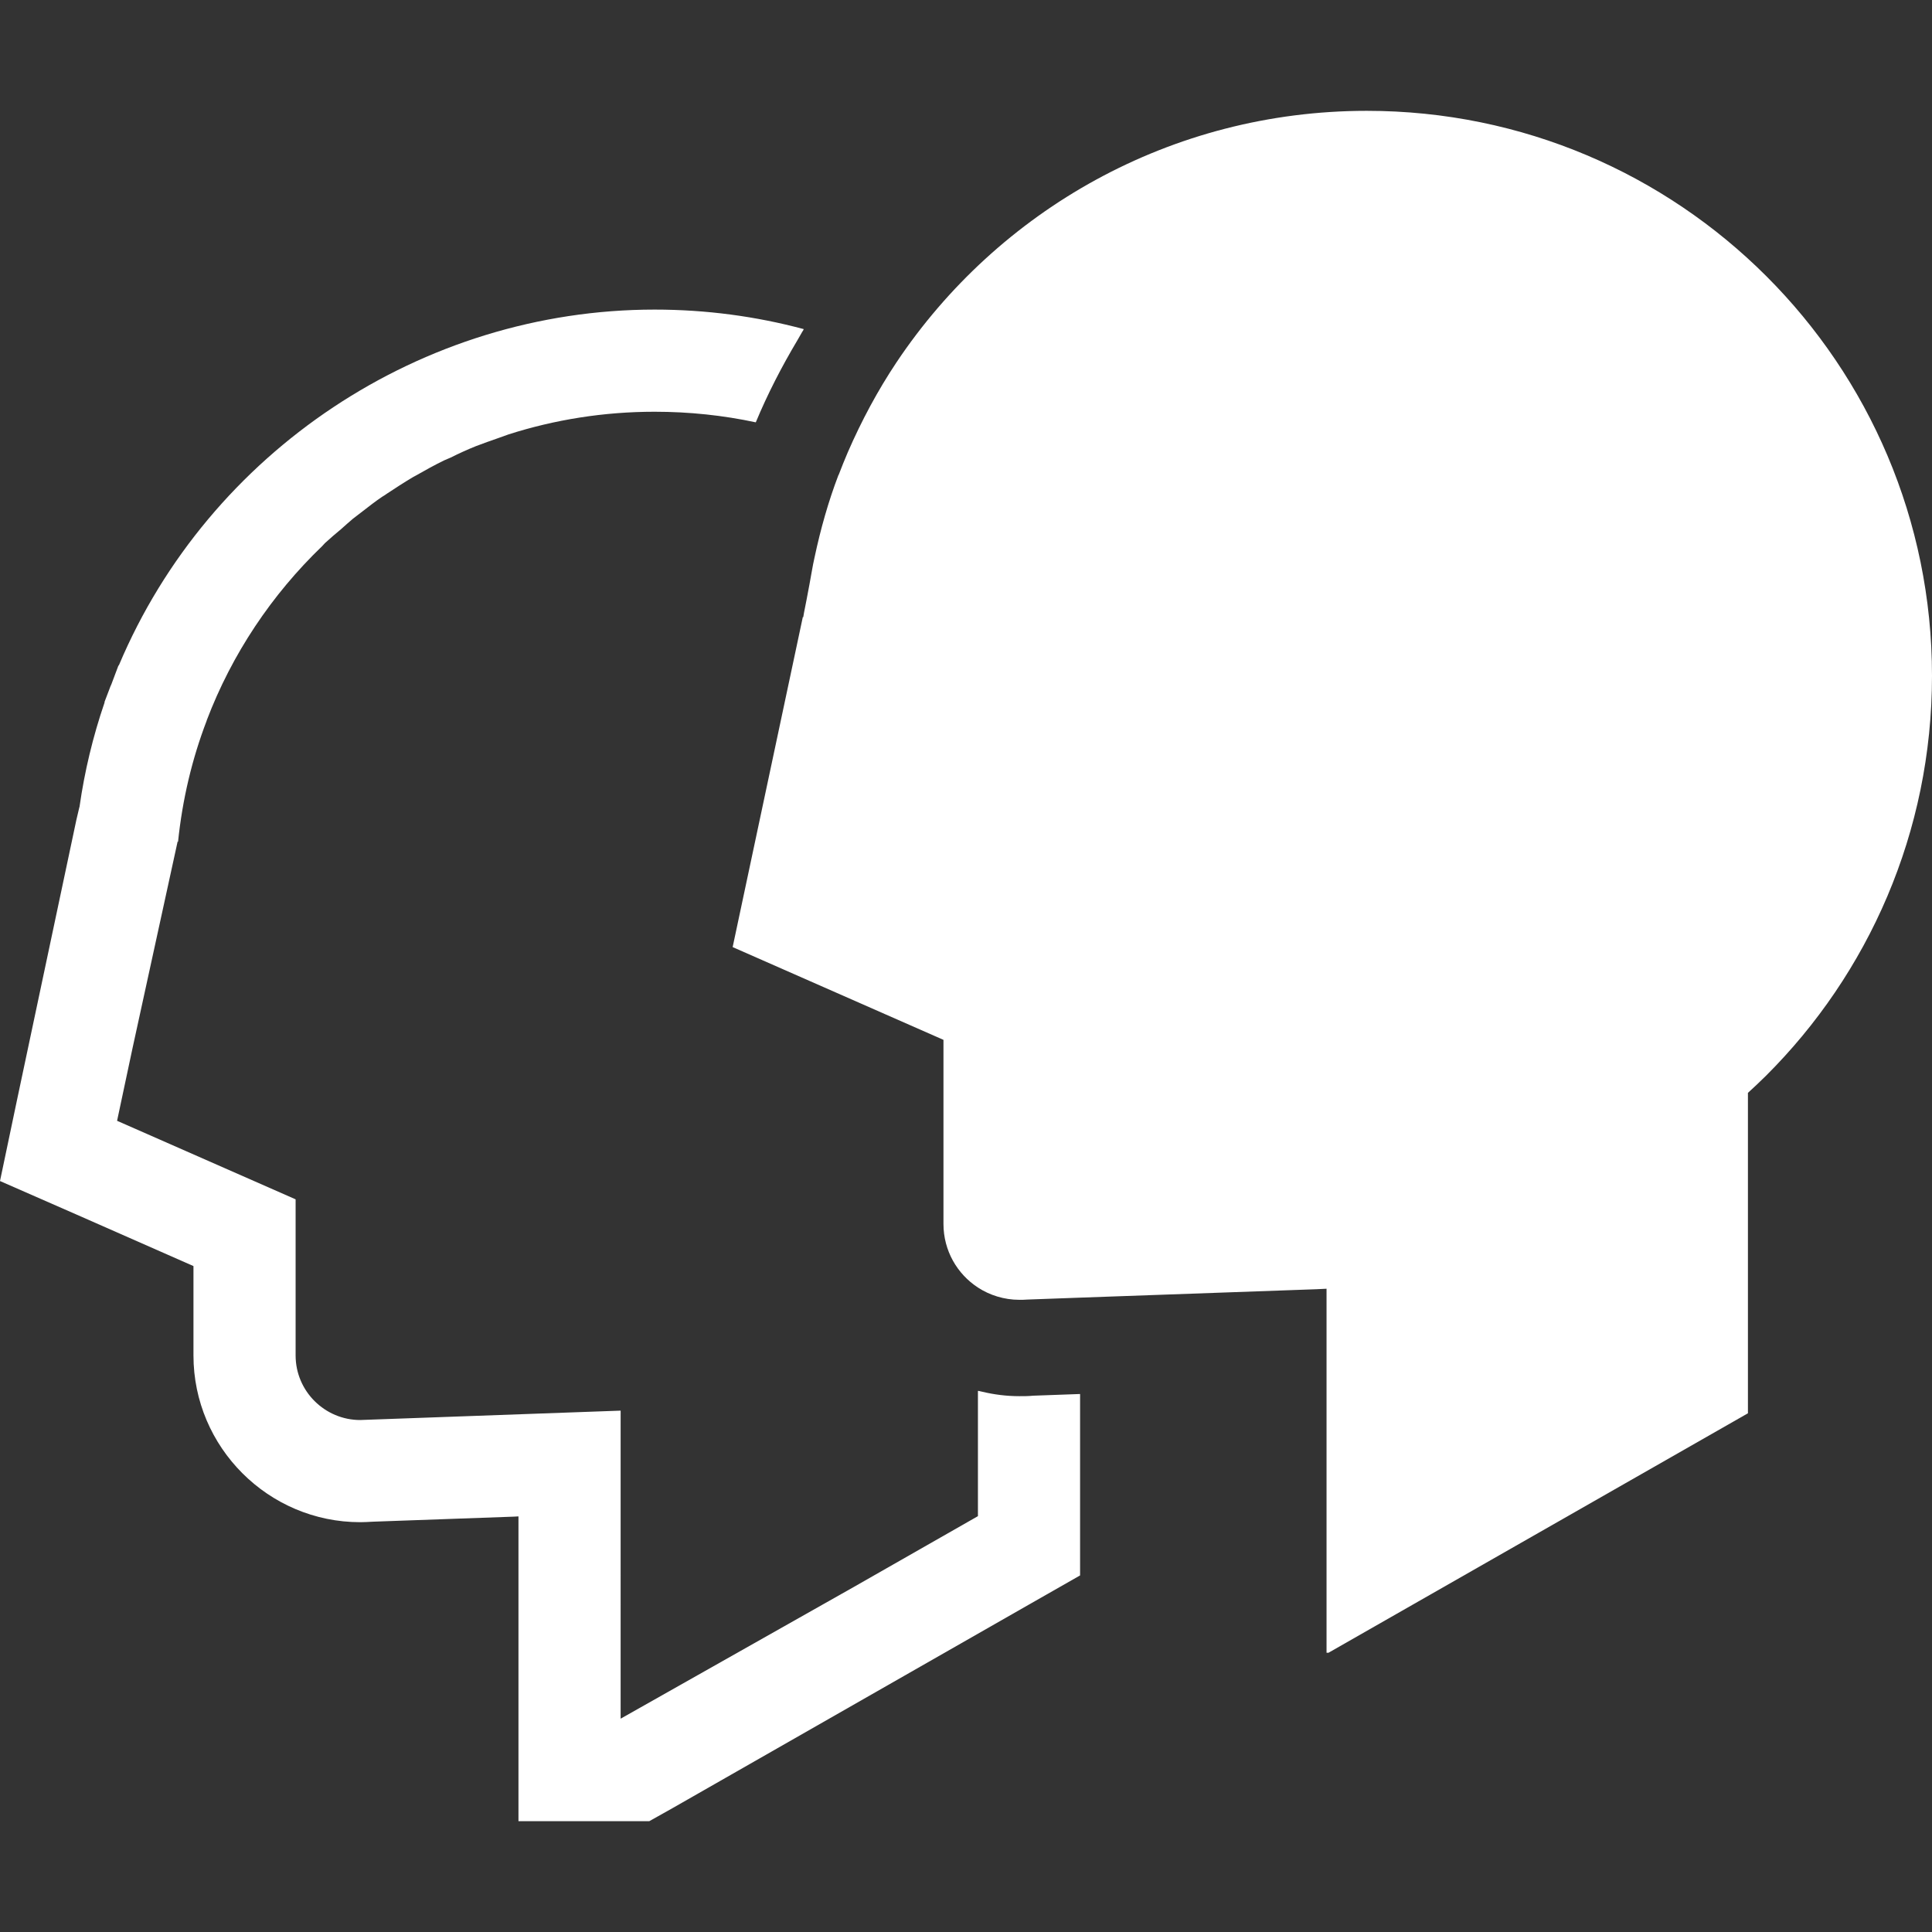
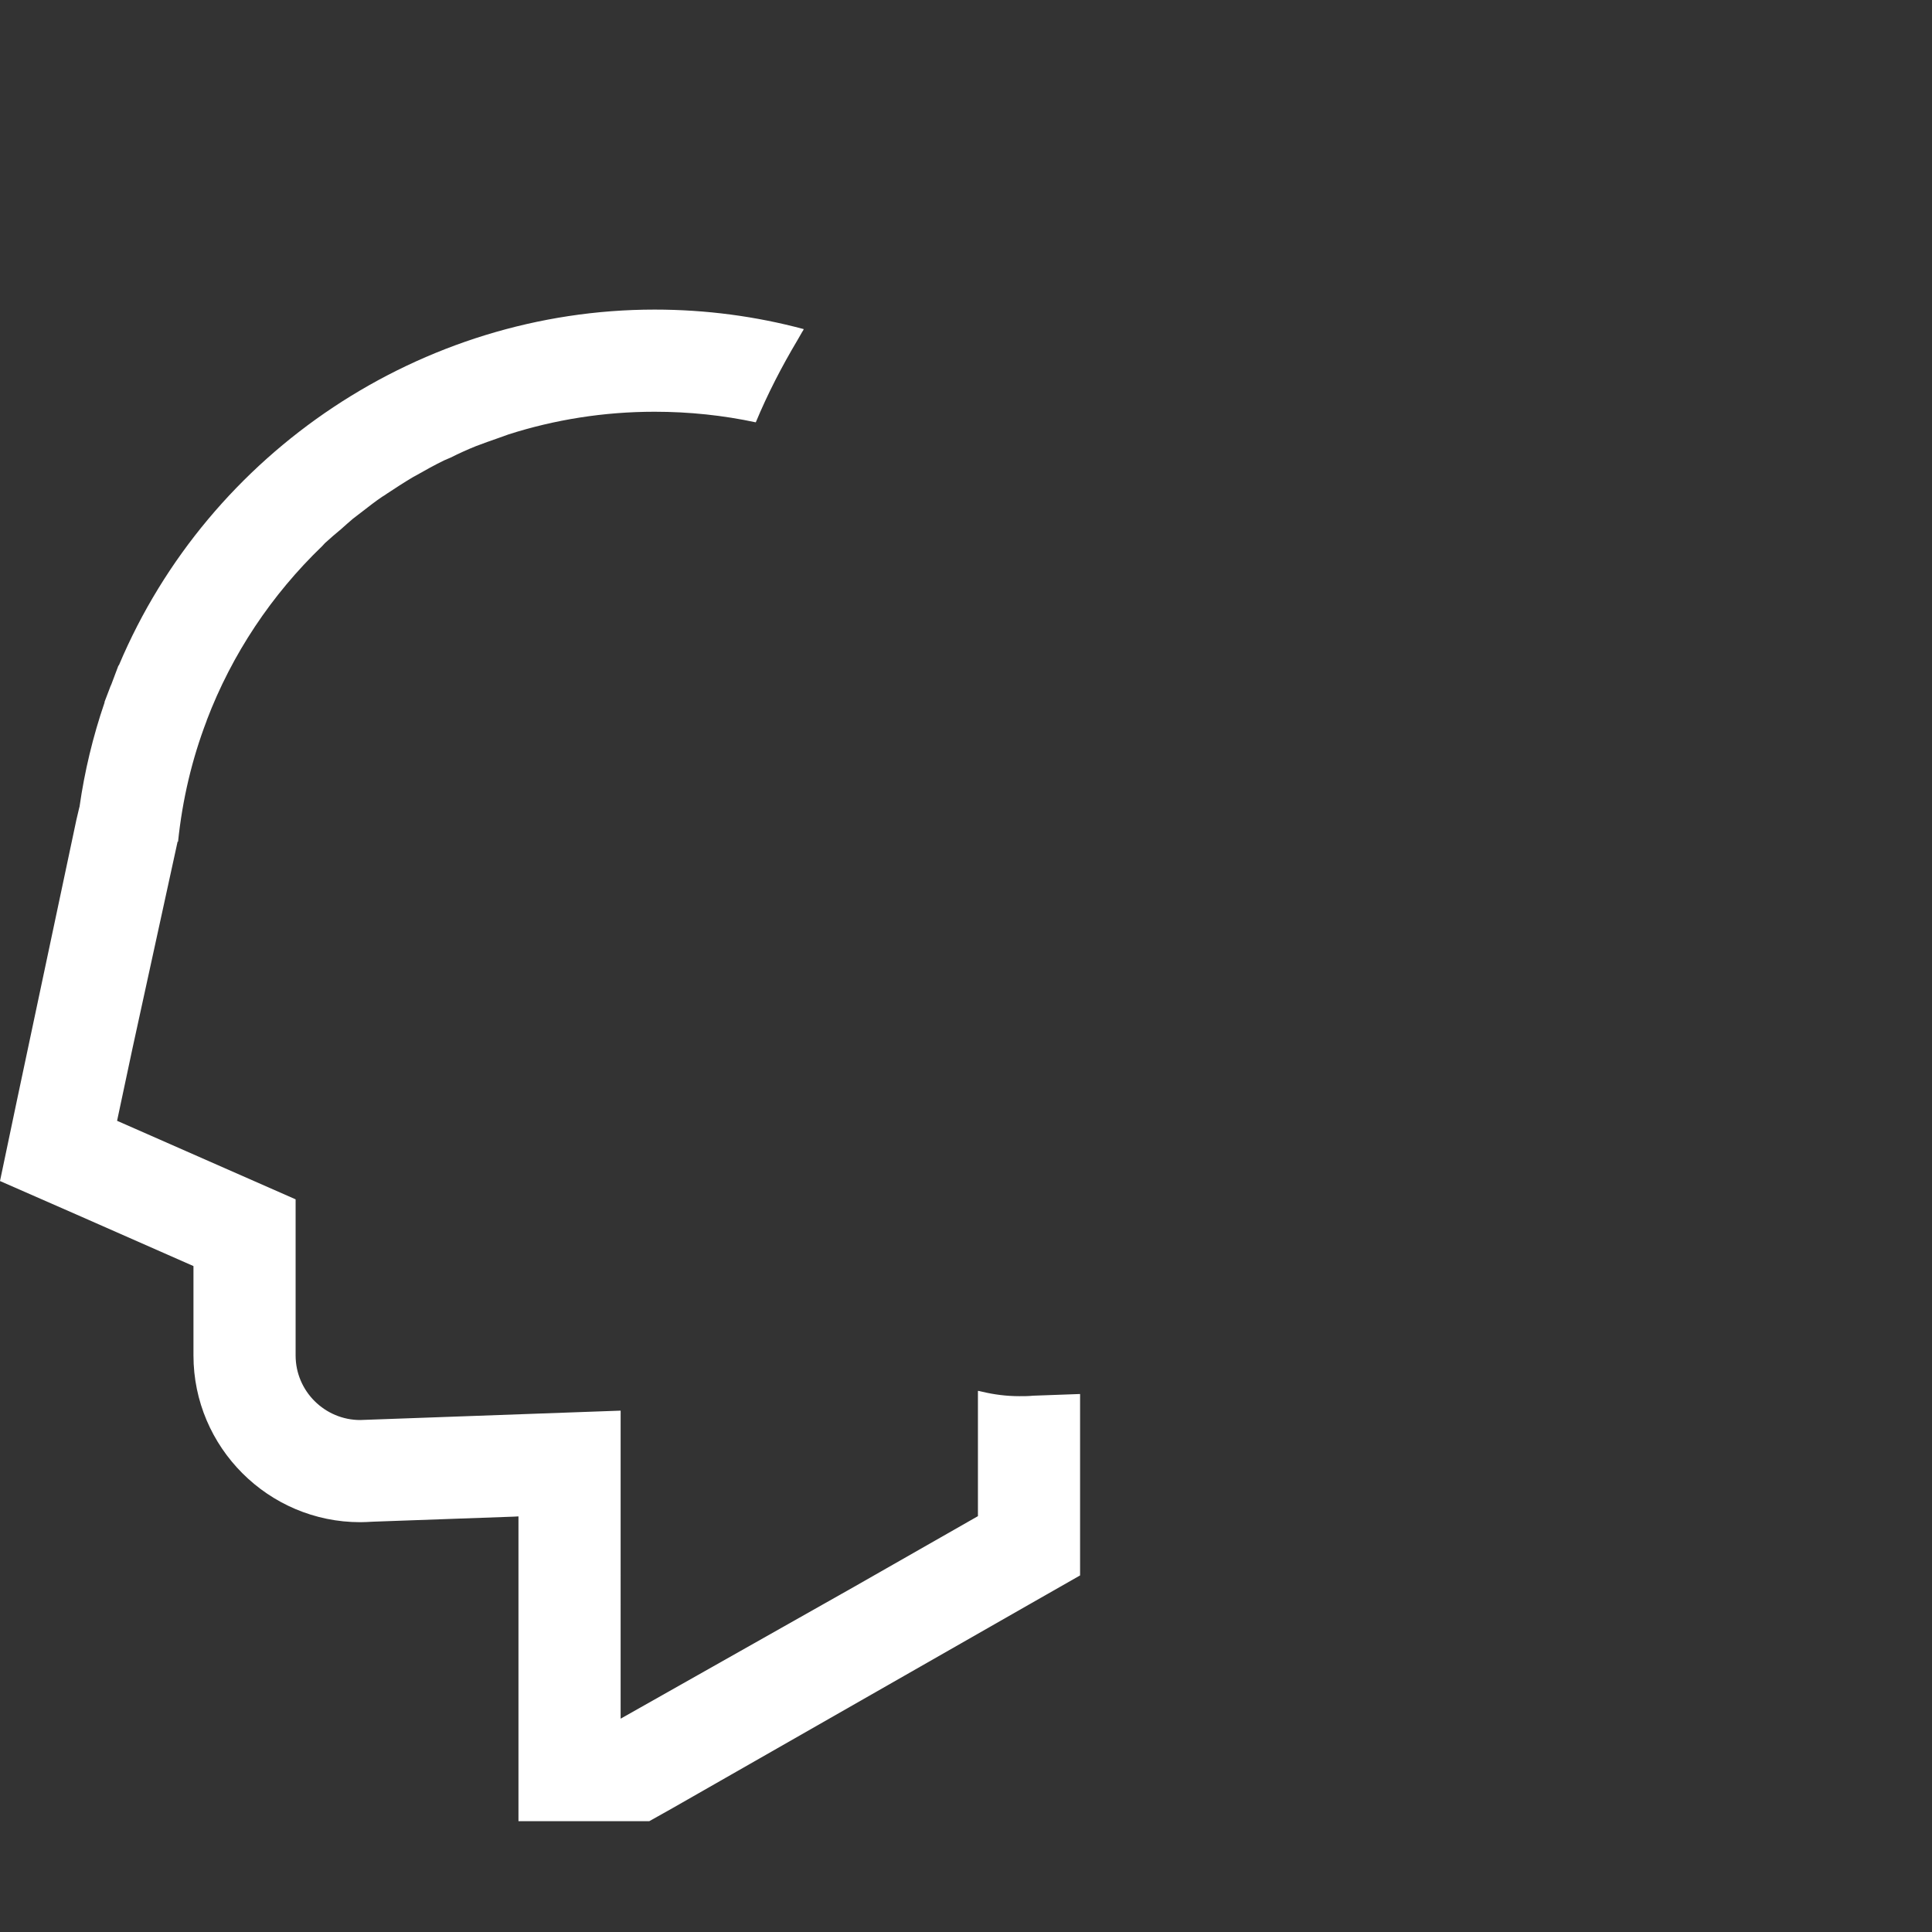
<svg xmlns="http://www.w3.org/2000/svg" version="1.1" id="_x31_0" x="0px" y="0px" viewBox="0 0 512 512" style="width: 256px; height: 256px; opacity: 1;" xml:space="preserve">
  <rect x="0" y="0" width="512" height="512" fill="#333333" stroke="none" />
  <style type="text/css">
	.st0{fill:#374149;}
</style>
  <g>
    <path class="st0" d="M286.23,369.586v-0.161l-12.449,0.45C272.566,370,271.355,370,270.141,370c-3.387,0-6.699-0.422-9.89-1.187   c-0.301-0.09-0.641-0.118-0.93-0.215v0.031c-0.054-0.015-0.109-0.019-0.16-0.031v33.199l-32.894,18.766l-61.793,34.906V376.39   l0.004-2.398h-0.004v-0.16l-67.297,2.426c-0.574,0-1.149,0.063-1.723,0.063c-9.324,0-17.113-7.598-17.113-17.11v-41.375   l-47.313-20.813l4.086-19.218l11.941-54.718v-0.063l0.129,0.063c1.149-11.172,3.703-21.965,7.598-32.118v-0.062   c6.702-17.621,17.238-33.328,30.582-46.164c0.254-0.254,0.512-0.574,0.766-0.828c1.406-1.278,2.809-2.493,4.278-3.703   c1.023-0.894,2.043-1.852,3.129-2.746c0.832-0.637,1.66-1.277,2.492-1.914c1.723-1.34,3.446-2.684,5.234-3.895   c0.446-0.258,0.832-0.511,1.278-0.832c2.234-1.469,4.469-2.937,6.832-4.339c0.191-0.13,0.512-0.258,0.703-0.383   c2.488-1.406,4.98-2.813,7.598-4.086c0.574-0.258,1.148-0.512,1.785-0.766c2.172-1.086,4.406-2.11,6.641-3.004   c1.981-0.766,4.023-1.469,6.004-2.168c0.894-0.321,1.785-0.641,2.68-0.961c12.195-3.895,25.222-6,38.691-6   c9.195,0,18.199,0.957,26.816,2.808c3.141-7.562,6.898-14.812,11.031-21.758c0.566-0.914,1.047-1.902,1.633-2.797   c-0.011-0.004-0.027-0.004-0.038-0.008c0.027-0.046,0.054-0.098,0.082-0.144c-12.641-3.387-25.859-5.172-39.523-5.172   c-61.676,0-118.055,37.606-141.934,94.175l-0.191,0.254l-1.852,4.918c-0.191,0.383-0.32,0.699-0.446,1.082l-1.343,3.515v0.188   c-3.062,8.942-5.297,18.199-6.637,27.648l-0.066,0.192l-0.766,3.258L4.531,291.402L0,312.985l20.11,8.812l31.16,13.726v23.688   c0,24.328,19.855,44.183,44.183,44.183c1.086,0,2.234-0.066,3.321-0.129l37.414-1.34l1.211-0.066v80.77h34.672l6.258-3.511   l94.238-53.825l13.664-7.789v-46.226l0.004-1.691H286.23z" style="fill: rgb(255, 255, 255);" />
-     <path class="st0" d="M362.211,29.371c-51.973,0-97.754,26.434-124.633,66.656c-4.981,7.473-9.258,15.454-12.898,23.817   c-0.829,1.98-1.661,3.957-2.426,6c0,0,0,0.066-0.062,0.066c-2.683,7.023-4.726,14.301-6.32,21.77   c-0.551,2.394-0.89,4.785-1.355,7.175c-0.274,1.387-0.528,2.746-0.774,4.102c-0.266,1.539-0.653,3.082-0.875,4.622l-0.125-0.062   v0.062l-18.582,87.41l55.867,24.582v48.782c0,7.086,3.641,13.277,9.133,16.855c3.129,2.043,6.957,3.254,10.981,3.254   c0.703,0,1.34,0,2.042-0.062l14.047-0.511l62.699-2.234l2.618-0.13v96.024v0.293l0,0V438h0.511l111.16-63.465v-84.918   c1.594-1.469,3.192-2.938,4.723-4.469C495.141,258.074,512,220.531,512,179.094C512,96.41,444.957,29.371,362.211,29.371z" style="fill: rgb(255, 255, 255);" />
  </g>
</svg>